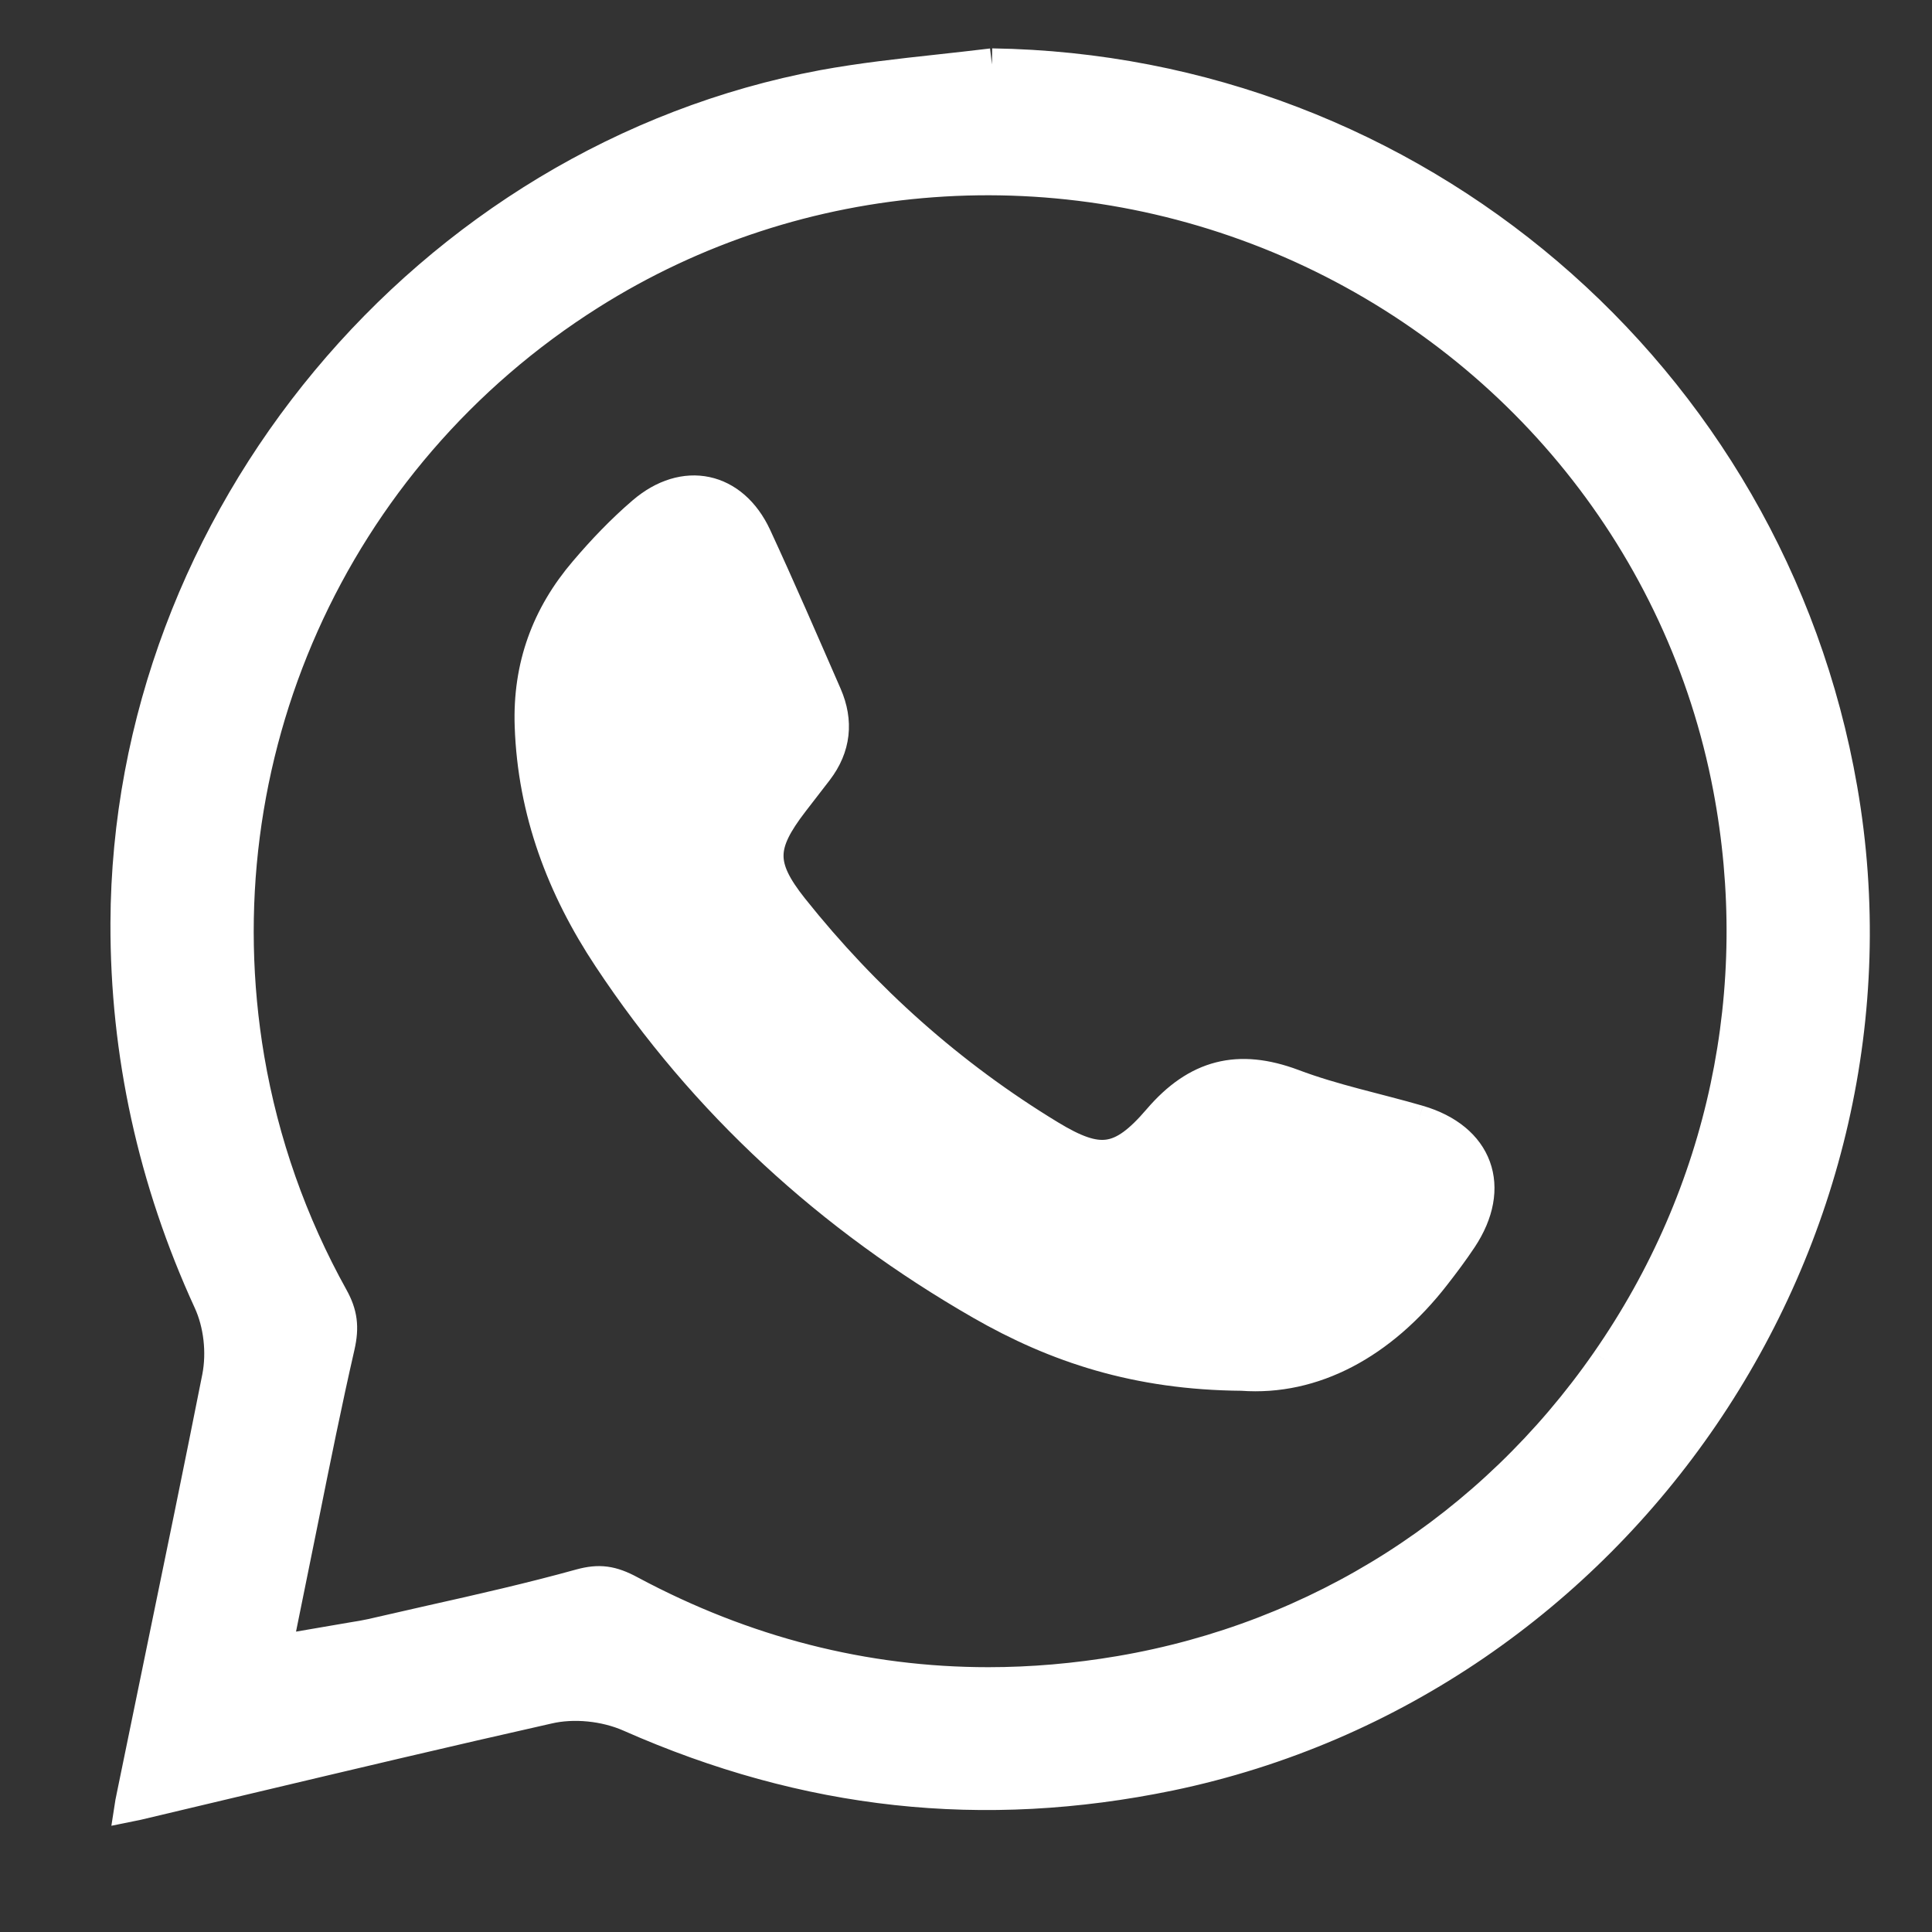
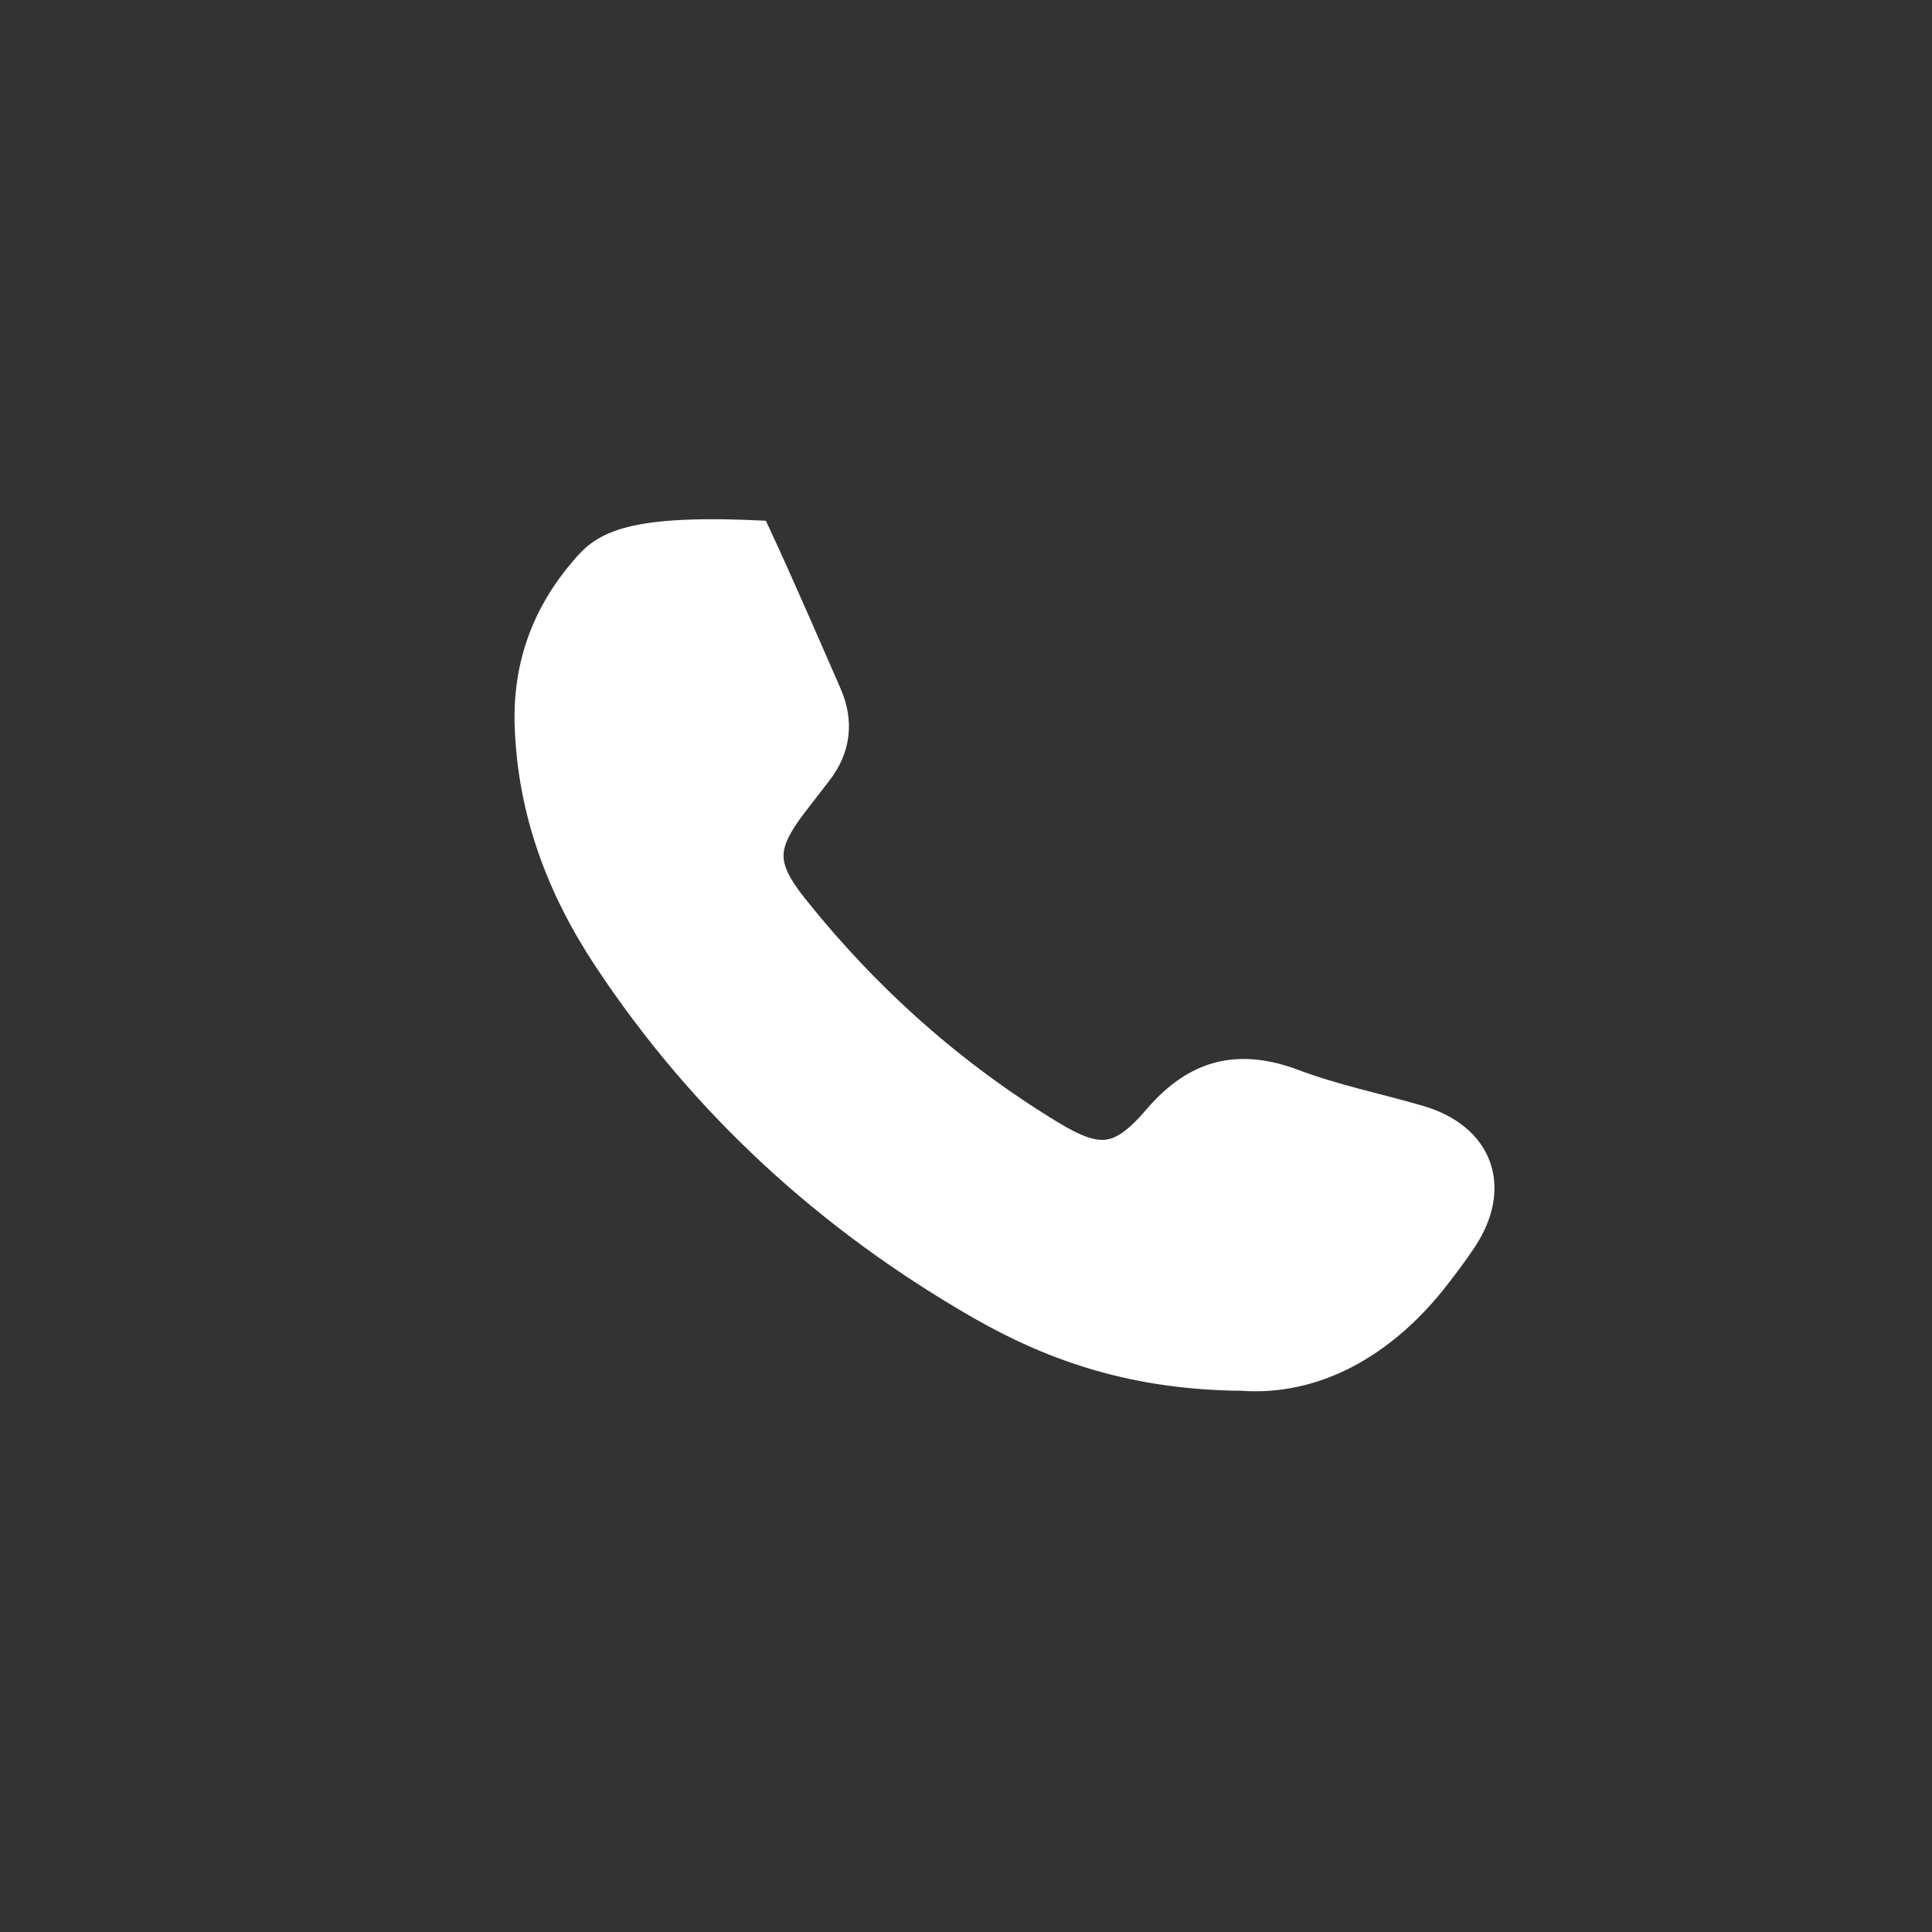
<svg xmlns="http://www.w3.org/2000/svg" width="30px" height="30px" viewBox="0 0 30 30" version="1.1">
  <rect x="0" y="0" width="30" height="30" fill="#333333" stroke="none" />
  <title>icon-wtsapp</title>
  <desc>Created with Sketch.</desc>
  <defs />
  <g id="icon-wtsapp" stroke="none" stroke-width="1" fill="none" fill-rule="evenodd">
    <g id="icon" transform="translate(1, 1)" fill="#FFFFFF" stroke="#FFFFFF" stroke-width="0.5">
-       <path d="M23.955,20.143 C22.162,22.726 19.476,24.437 16.394,24.962 C15.705,25.079 15.023,25.138 14.347,25.138 C12.421,25.138 10.558,24.663 8.786,23.715 C8.495,23.557 8.303,23.534 8.018,23.611 C7.245,23.825 6.463,24.003 5.679,24.178 L4.767,24.386 C4.68,24.405 4.589,24.421 4.468,24.44 L3.279,24.644 L3.7,22.568 C3.883,21.657 4.06,20.778 4.26,19.905 C4.328,19.606 4.301,19.402 4.163,19.152 C3.517,17.99 3.079,16.742 2.857,15.444 C2.062,10.761 4.144,6.098 8.159,3.563 C11.408,1.512 15.475,1.216 19.037,2.761 C22.588,4.306 25.135,7.47 25.849,11.23 C26.444,14.362 25.772,17.529 23.955,20.143 M14.403,0.001 C14.126,0.034 13.848,0.066 13.568,0.096 C12.97,0.161 12.372,0.227 11.782,0.335 C5.636,1.485 0.986,7.071 0.965,13.335 C0.959,15.356 1.391,17.33 2.25,19.202 C2.412,19.553 2.463,19.997 2.387,20.388 C2.104,21.814 1.811,23.238 1.517,24.661 L1.051,26.929 C1.041,26.968 1.037,27.003 1.032,27.035 C1.062,27.029 1.095,27.021 1.134,27.013 L2.835,26.609 C4.39,26.24 5.944,25.871 7.504,25.52 C7.908,25.424 8.398,25.475 8.781,25.644 C11.529,26.859 14.268,27.155 17.162,26.558 C24.129,25.109 28.809,18.243 27.592,11.252 C26.474,4.822 20.932,0.099 14.403,0.001" id="Fill-1" />
-       <path d="M21.025,16.411 C20.375,16.222 19.705,16.087 19.074,15.848 C18.231,15.533 17.588,15.694 16.995,16.386 C16.408,17.071 16.059,17.103 15.297,16.64 C13.757,15.704 12.428,14.517 11.305,13.108 C10.776,12.442 10.798,12.116 11.308,11.451 C11.436,11.287 11.561,11.125 11.687,10.96 C11.962,10.599 12.003,10.206 11.824,9.794 C11.464,8.97 11.108,8.145 10.73,7.329 C10.375,6.569 9.628,6.408 8.985,6.96 C8.662,7.237 8.363,7.55 8.087,7.875 C7.501,8.56 7.21,9.349 7.242,10.273 C7.288,11.601 7.738,12.785 8.456,13.868 C9.947,16.122 11.898,17.903 14.238,19.247 C15.4,19.913 16.653,20.333 18.285,20.346 C19.389,20.428 20.448,19.862 21.273,18.8 C21.418,18.614 21.559,18.426 21.69,18.229 C22.218,17.434 21.943,16.68 21.025,16.411" id="Fill-4" />
+       <path d="M21.025,16.411 C20.375,16.222 19.705,16.087 19.074,15.848 C18.231,15.533 17.588,15.694 16.995,16.386 C16.408,17.071 16.059,17.103 15.297,16.64 C13.757,15.704 12.428,14.517 11.305,13.108 C10.776,12.442 10.798,12.116 11.308,11.451 C11.436,11.287 11.561,11.125 11.687,10.96 C11.962,10.599 12.003,10.206 11.824,9.794 C11.464,8.97 11.108,8.145 10.73,7.329 C8.662,7.237 8.363,7.55 8.087,7.875 C7.501,8.56 7.21,9.349 7.242,10.273 C7.288,11.601 7.738,12.785 8.456,13.868 C9.947,16.122 11.898,17.903 14.238,19.247 C15.4,19.913 16.653,20.333 18.285,20.346 C19.389,20.428 20.448,19.862 21.273,18.8 C21.418,18.614 21.559,18.426 21.69,18.229 C22.218,17.434 21.943,16.68 21.025,16.411" id="Fill-4" />
    </g>
  </g>
</svg>